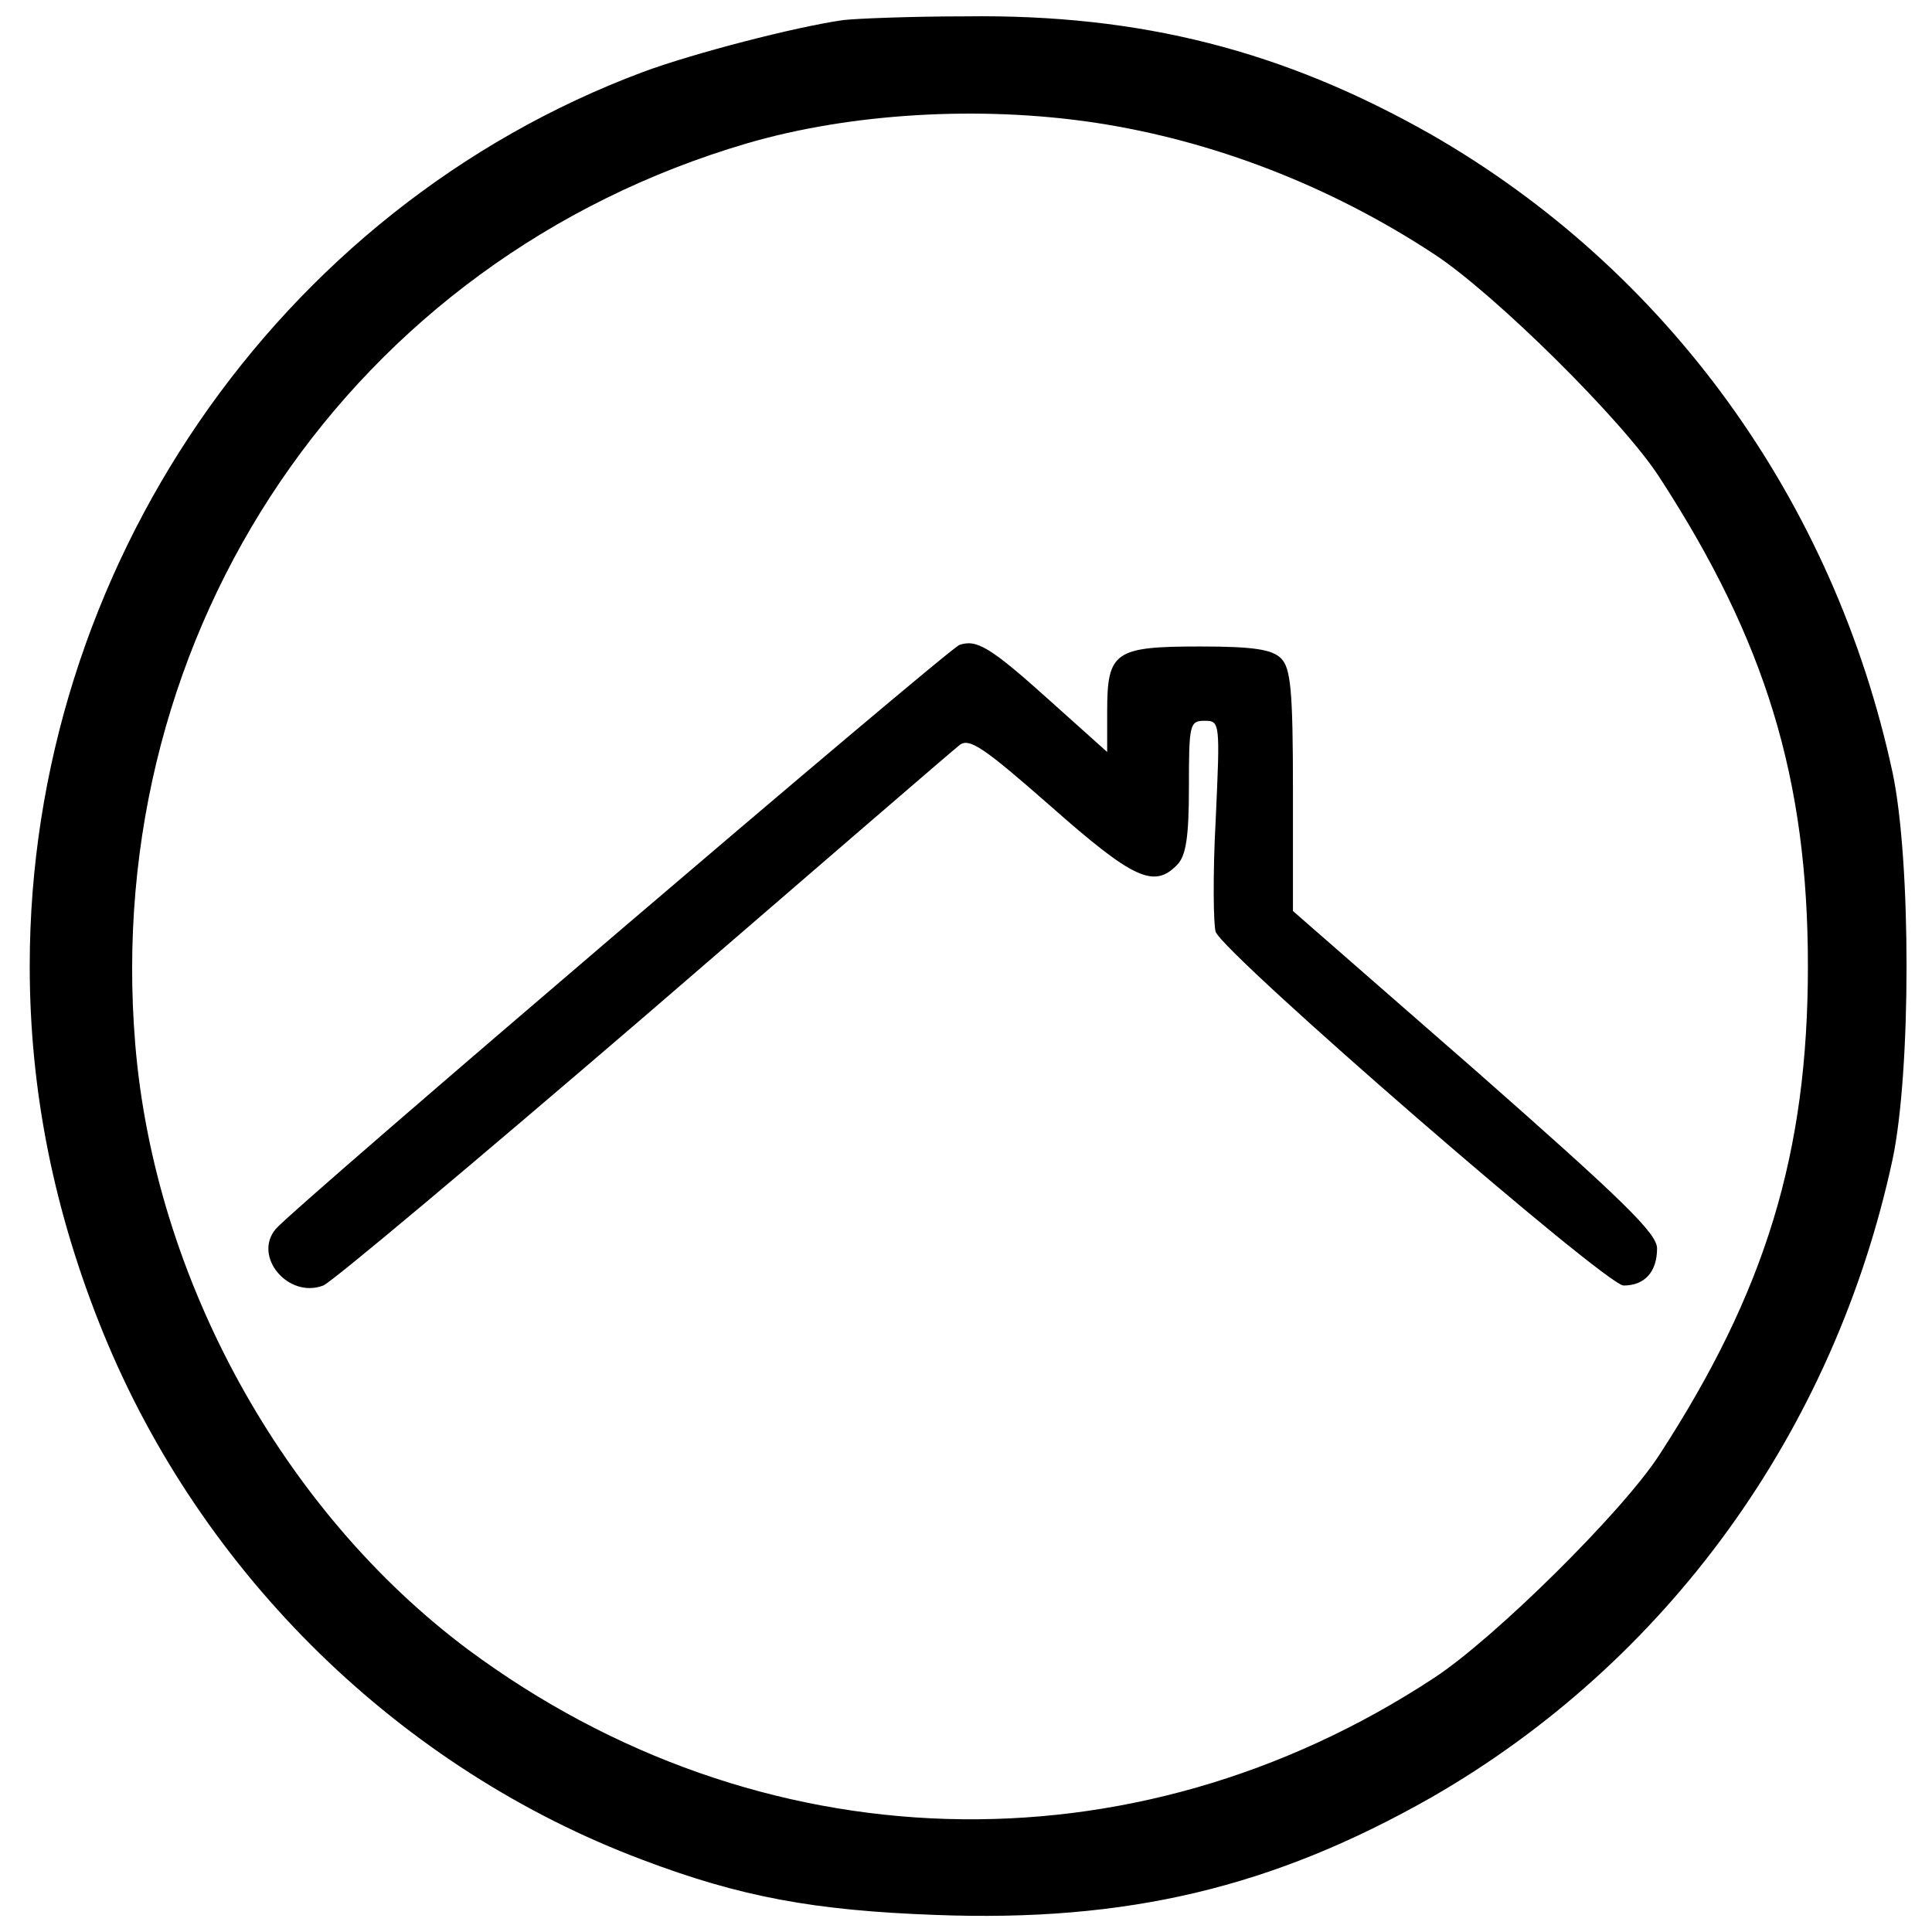
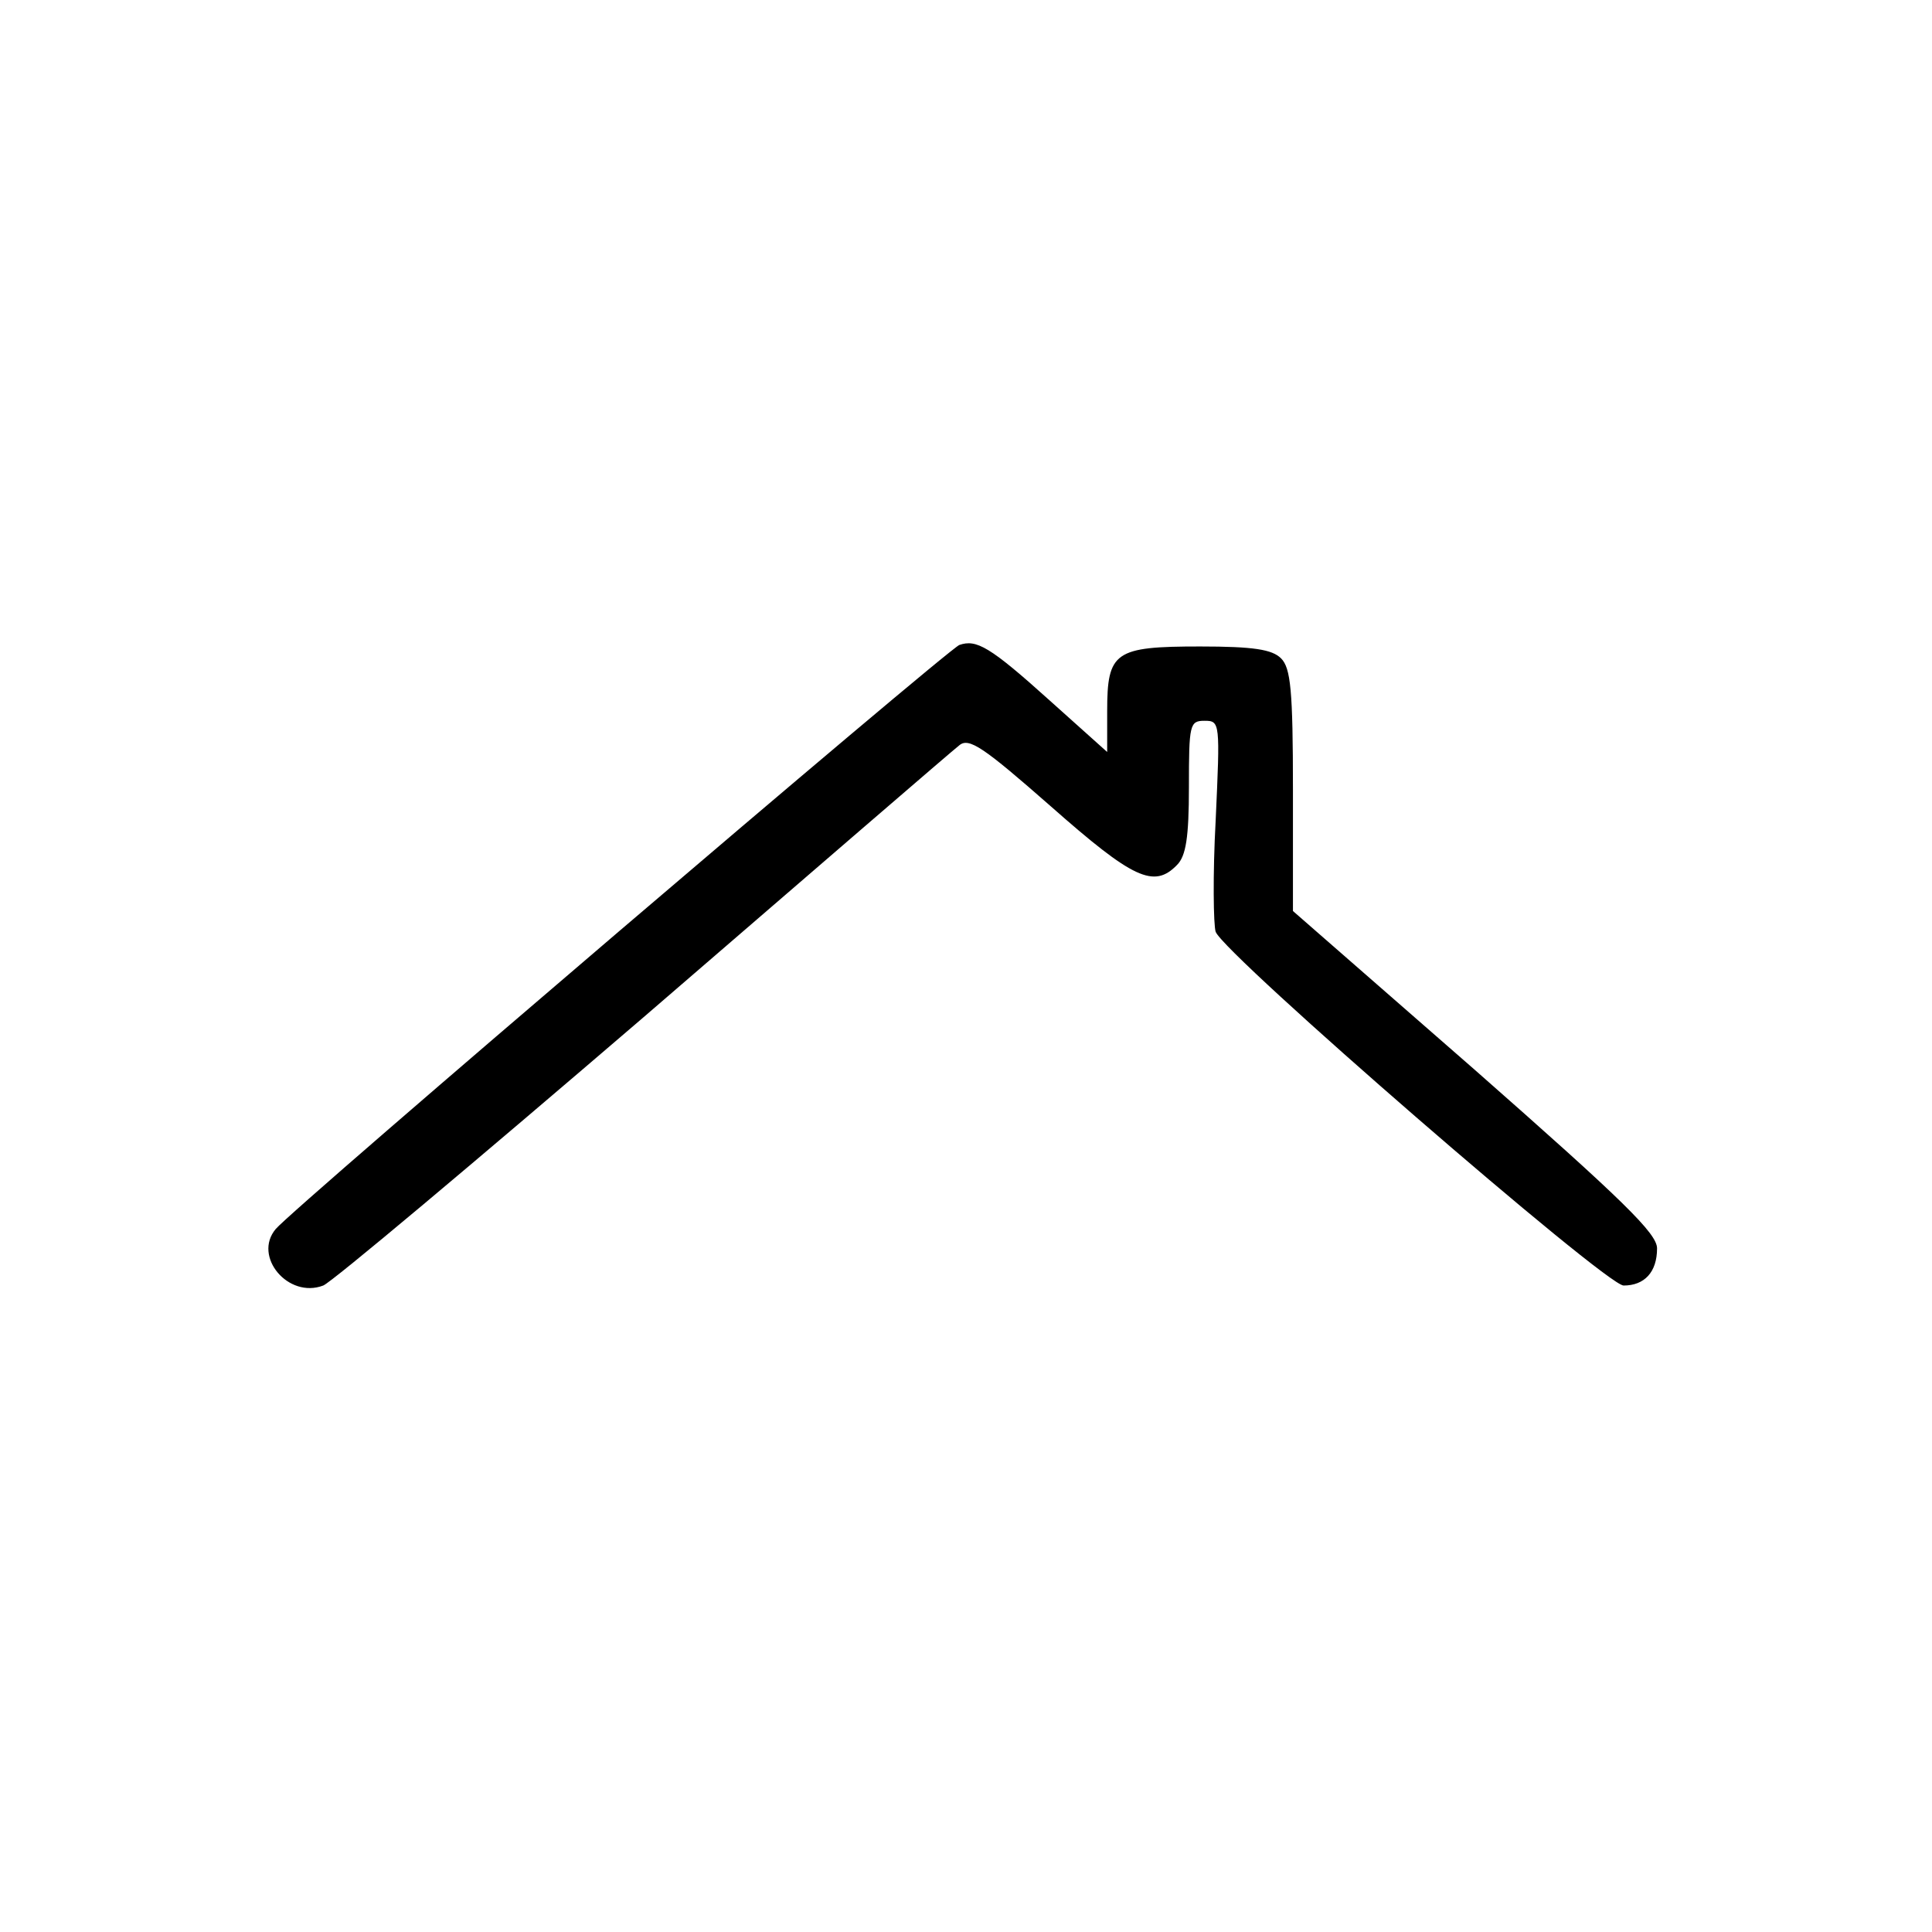
<svg xmlns="http://www.w3.org/2000/svg" version="1.0" width="260pt" height="260pt" viewBox="0 0 260 260" preserveAspectRatio="xMidYMid meet">
  <g transform="translate(0,260) scale(0.1,-0.1)" fill="#000000" stroke="none">
-     <path d="M1135 2573 c-64 -9 -203 -45 -270 -70 -492 -184 -825 -670 -825 -1203 0 -169 33 -332 99 -494 133 -326 401 -587 726 -709 132 -50 231 -68 393 -74 259 -10 455 37 668 158 317 182 542 492 621 859 25 119 25 401 0 520 -79 367 -304 677 -621 859 -199 113 -391 162 -626 159 -74 0 -148 -3 -165 -5z m338 -138 c159 -24 317 -85 457 -177 81 -53 254 -224 303 -300 143 -220 200 -406 200 -658 0 -252 -57 -438 -200 -658 -49 -76 -222 -247 -303 -300 -406 -267 -909 -252 -1300 38 -249 186 -422 499 -448 815 -46 558 292 1056 823 1212 140 41 314 51 468 28z" />
    <path d="M1291 1732 c-16 -6 -898 -759 -920 -786 -31 -37 17 -94 64 -76 11 4 205 167 431 361 226 195 417 360 425 366 13 11 33 -3 123 -82 111 -98 139 -111 170 -79 12 12 16 37 16 105 0 84 1 89 21 89 21 0 21 -2 15 -134 -4 -73 -3 -141 0 -150 12 -31 525 -476 549 -476 28 0 45 18 45 50 0 20 -45 64 -245 240 l-245 214 0 163 c0 134 -3 164 -16 177 -12 12 -37 16 -109 16 -115 0 -125 -7 -125 -87 l0 -55 -77 69 c-81 73 -99 83 -122 75z" />
  </g>
</svg>